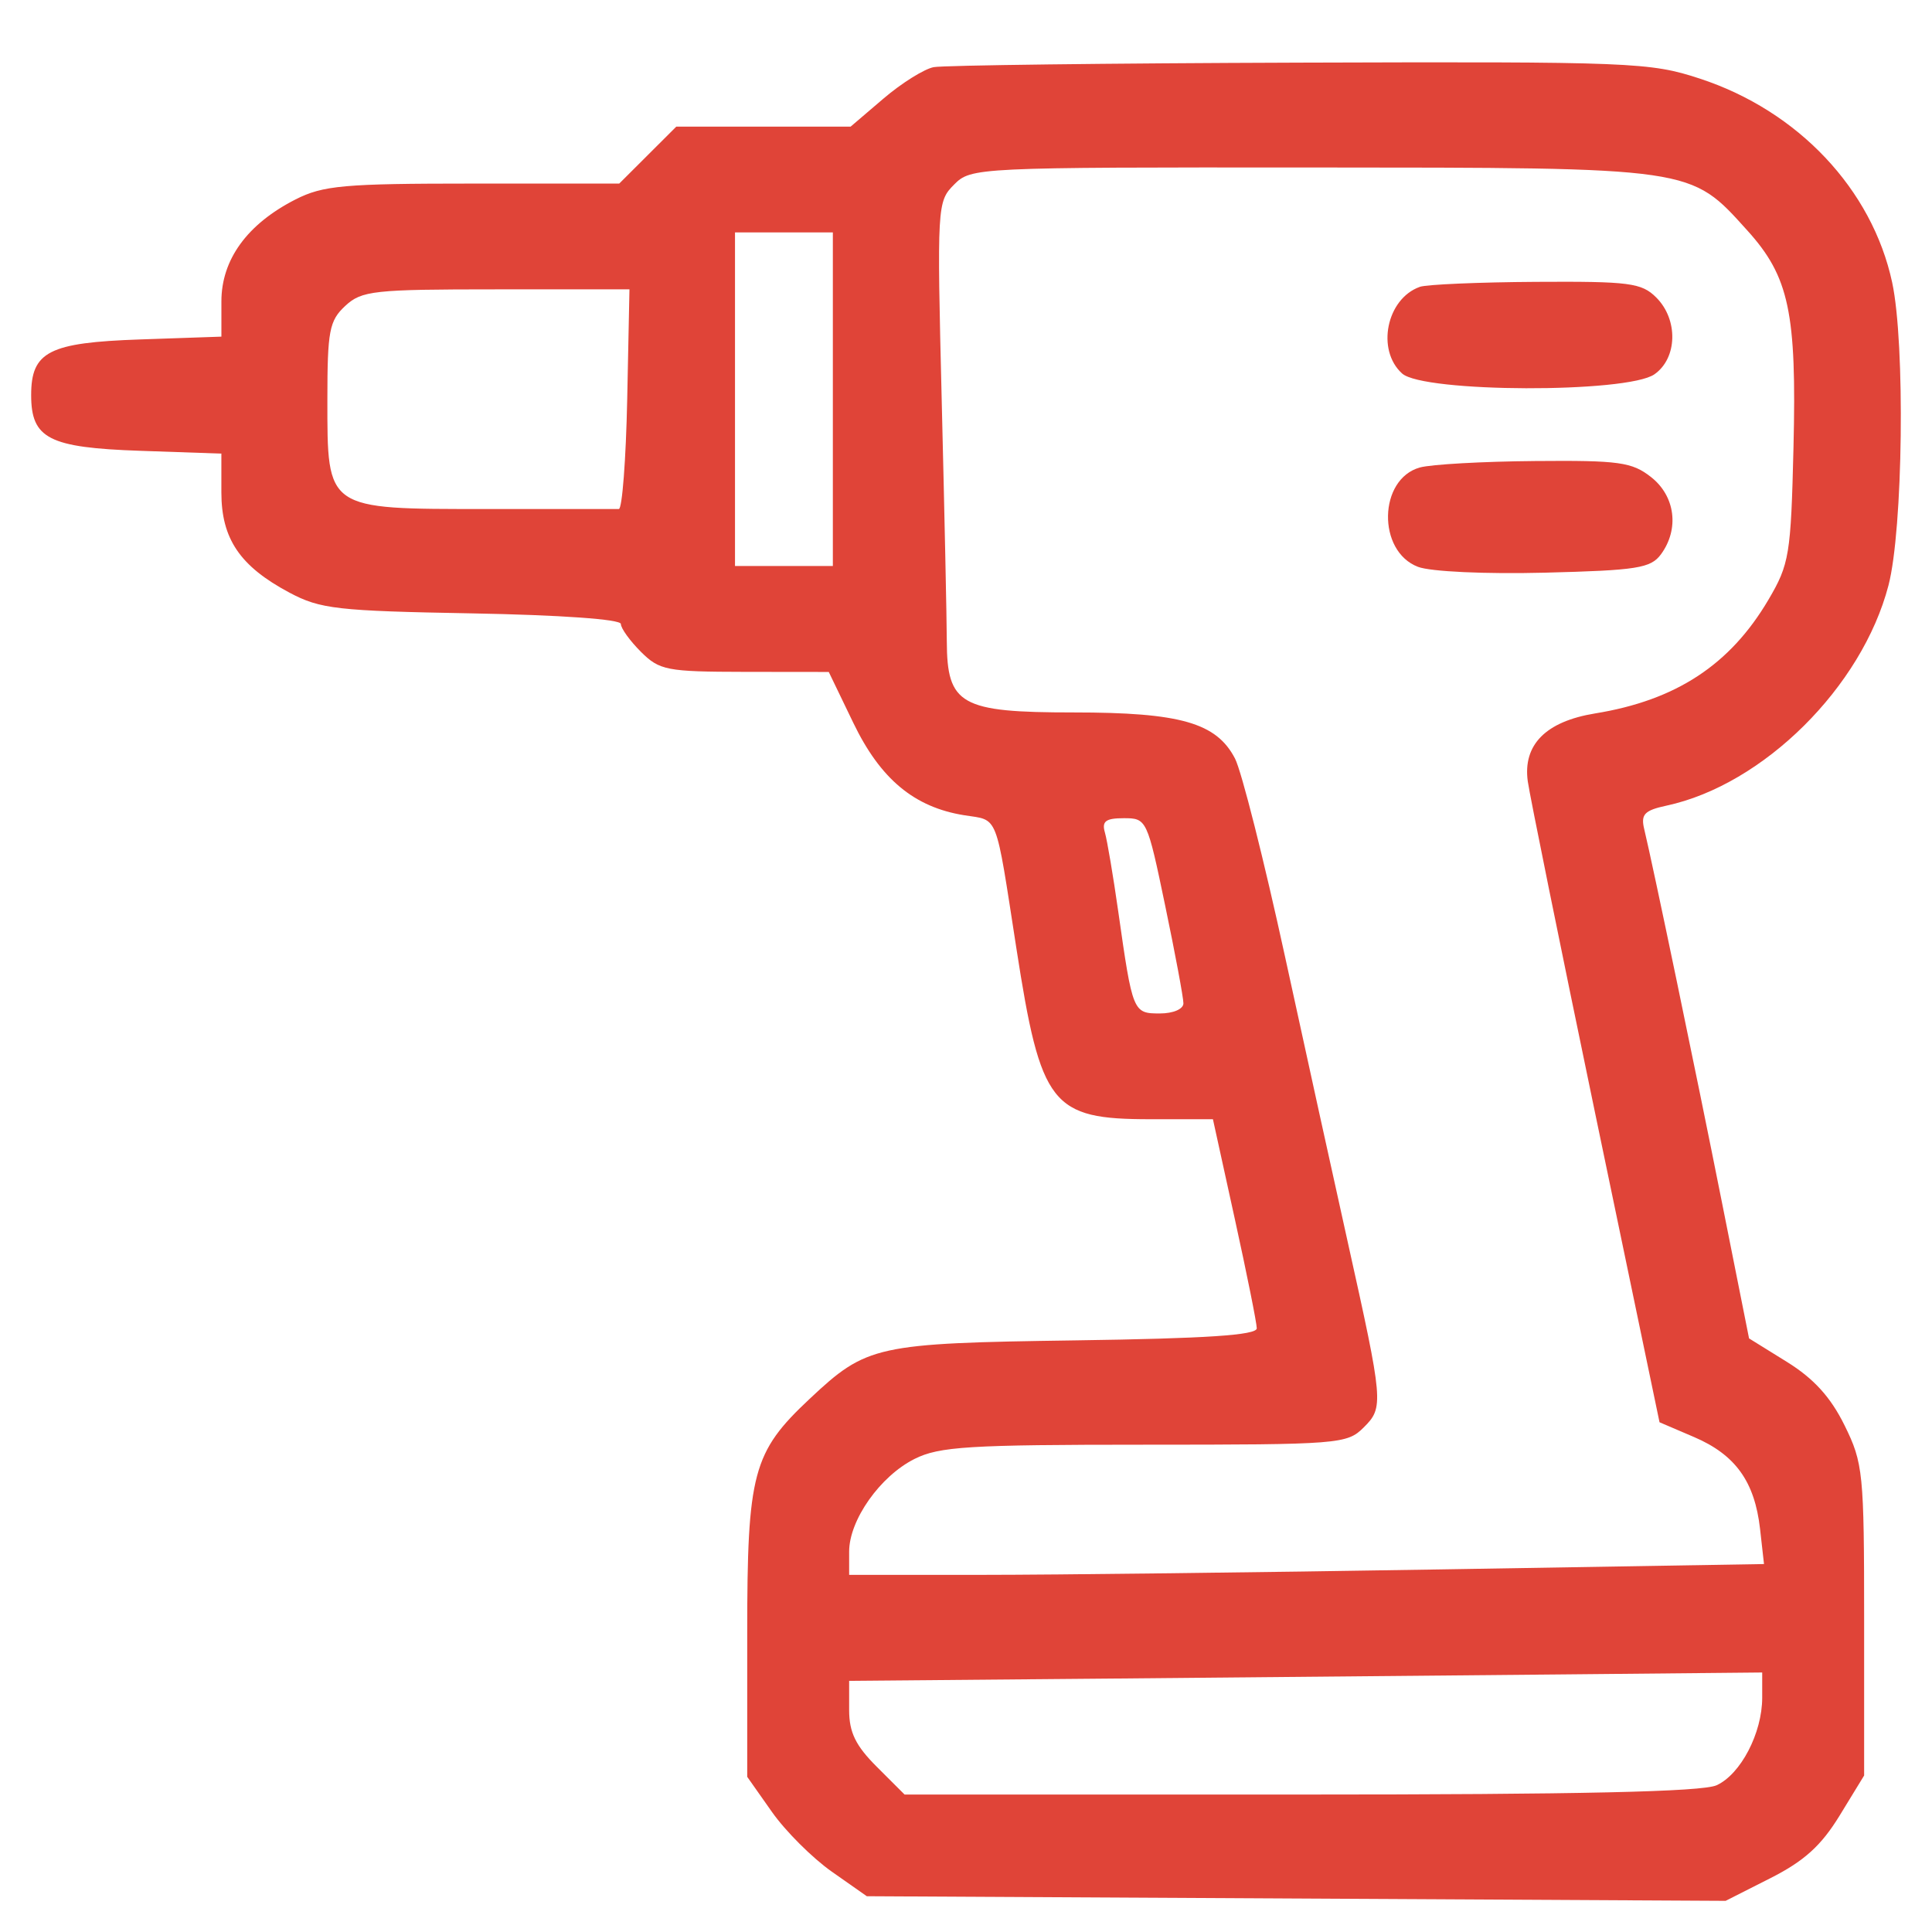
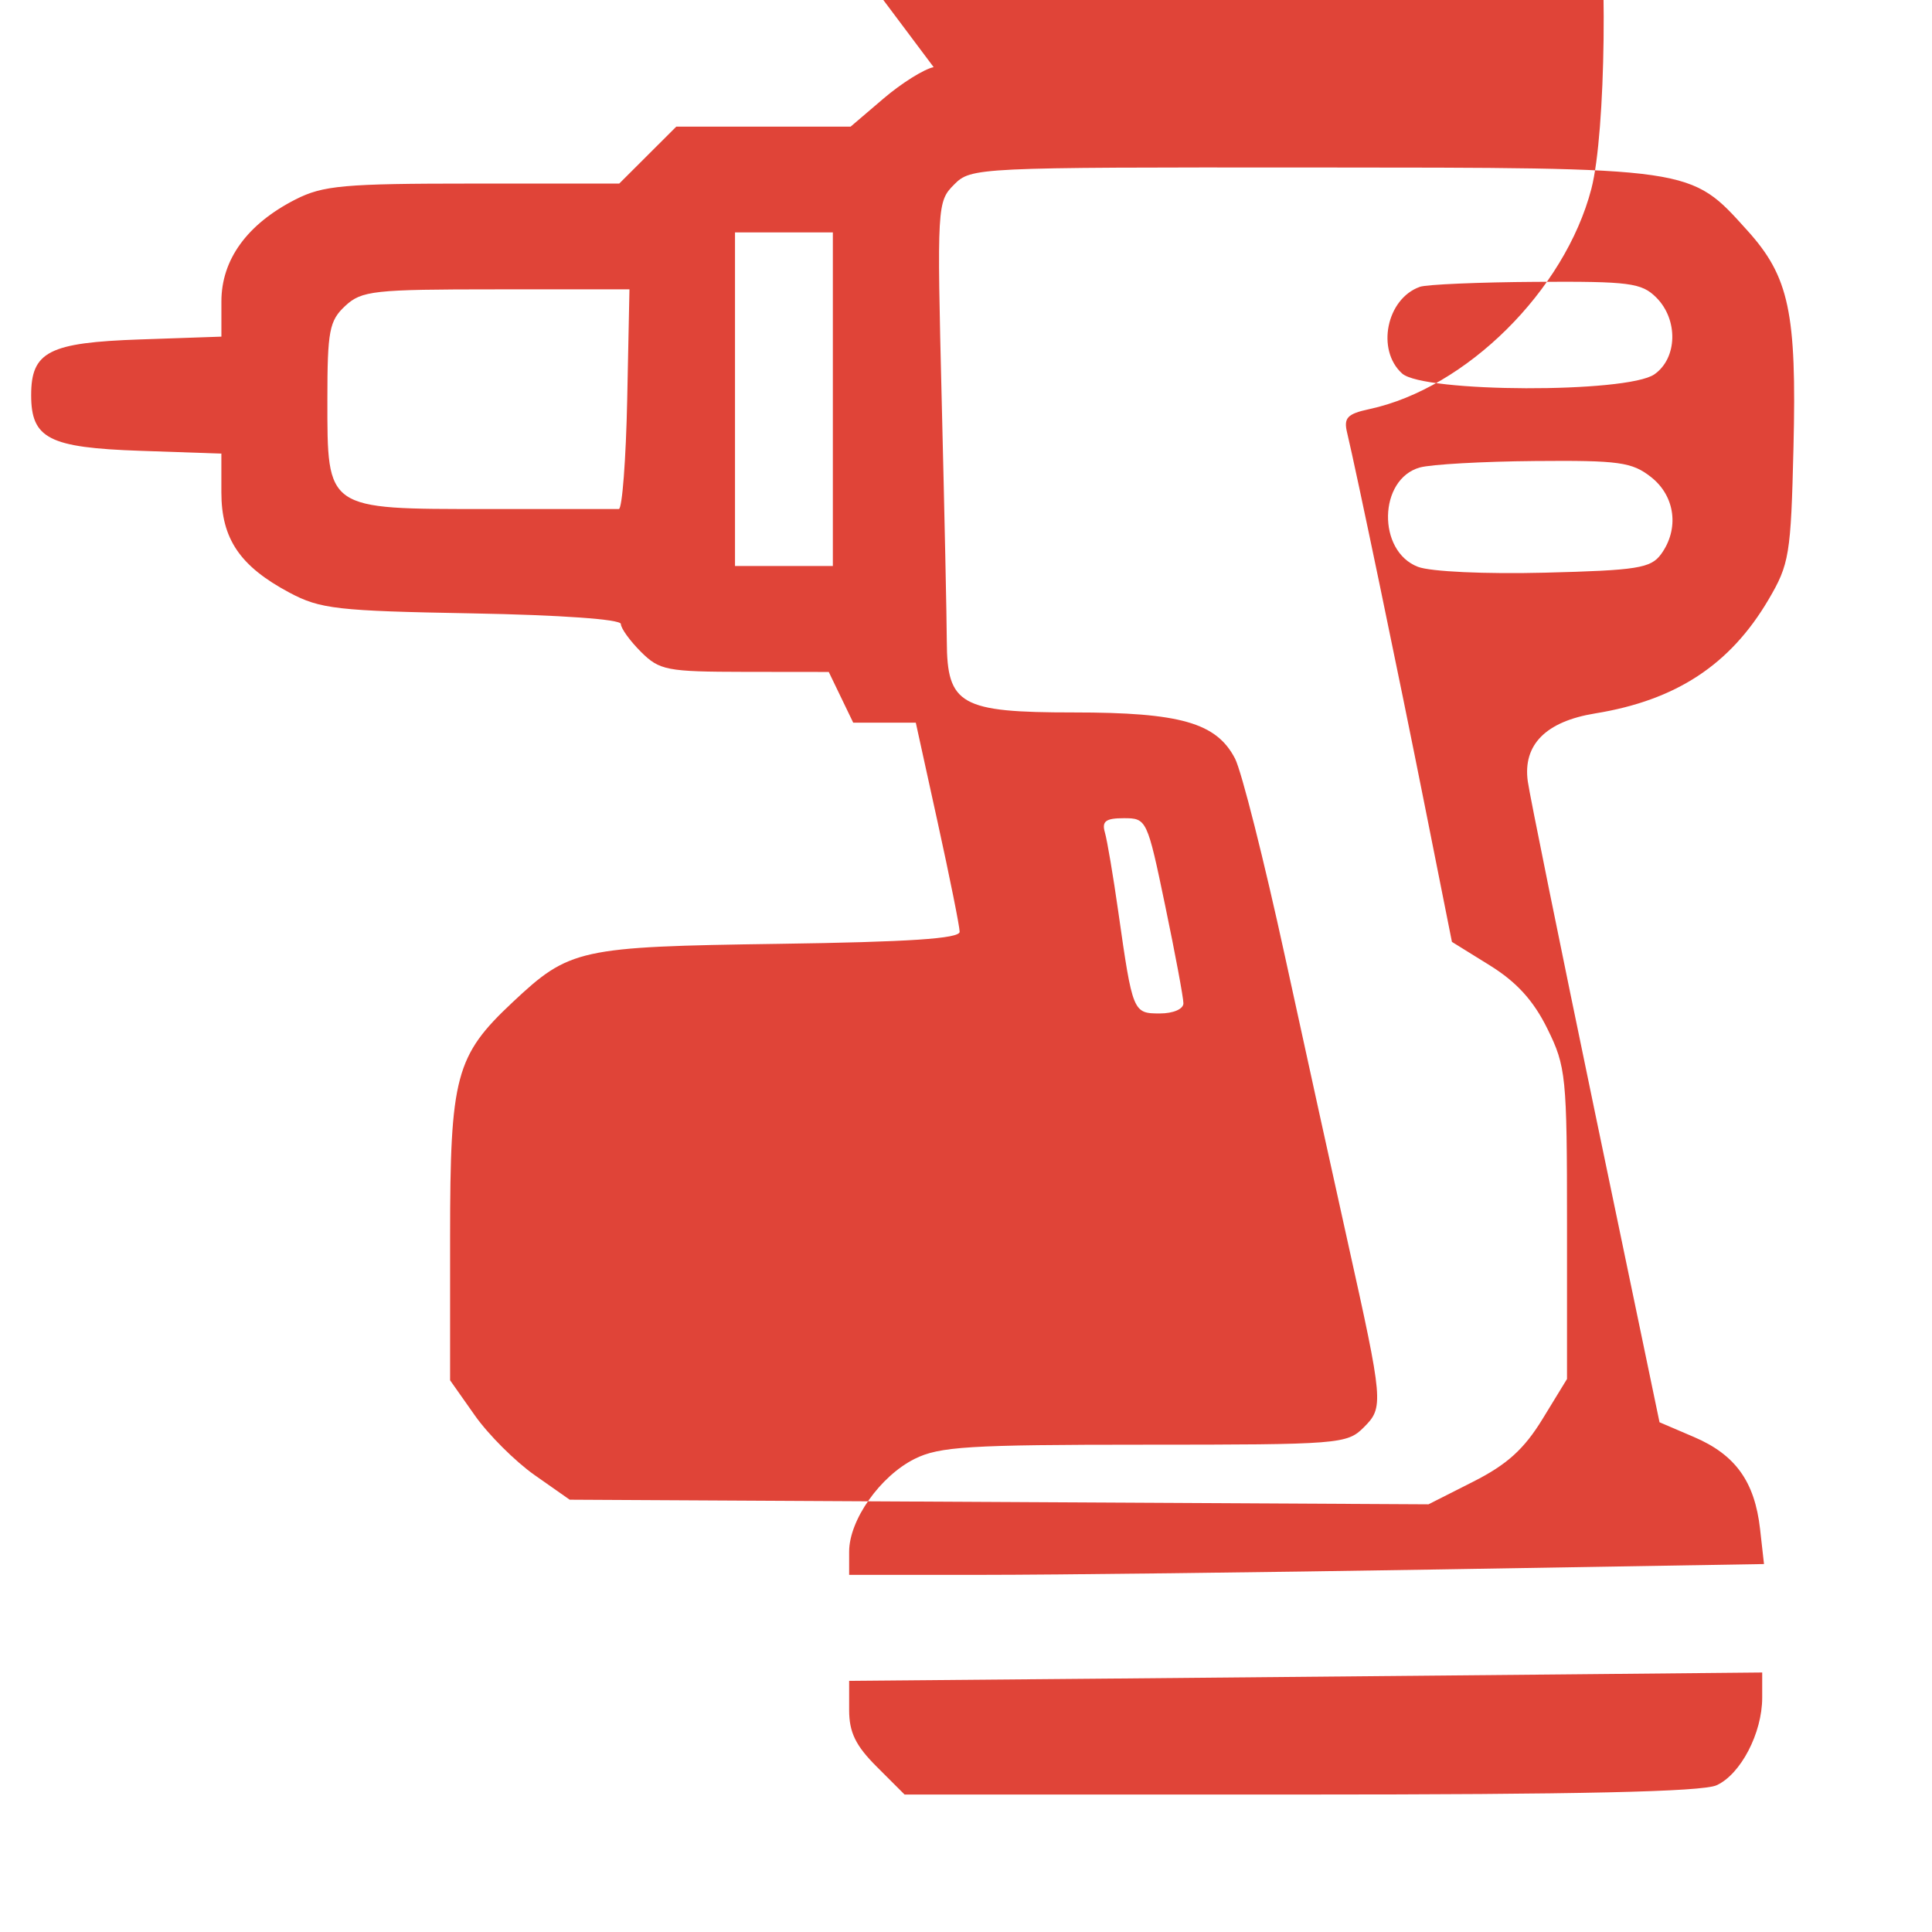
<svg xmlns="http://www.w3.org/2000/svg" width="62" height="62" fill="none" viewBox="0 0 62 62">
-   <path fill="#E04438" fill-rule="evenodd" d="M29.962 2.155c-.307.06-1.032.514-1.611 1.009l-1.054.9h-5.594l-.915.913-.916.914h-4.694c-4.142 0-4.811.06-5.696.51-1.55.79-2.377 1.93-2.377 3.272v1.13l-2.608.09C1.57 10.993 1 11.284 1 12.68c0 1.395.569 1.686 3.497 1.787l2.607.09v1.245c0 1.491.597 2.37 2.184 3.216.987.526 1.525.588 5.861.666 2.837.052 4.775.19 4.775.34 0 .138.29.54.642.892.599.597.827.641 3.336.645l2.694.003.785 1.628c.871 1.809 1.956 2.713 3.562 2.97 1.113.177.99-.135 1.674 4.272.784 5.054 1.12 5.483 4.299 5.483h2.008l.703 3.204c.387 1.761.704 3.34.704 3.506 0 .22-1.618.327-5.821.387-6.4.092-6.694.156-8.526 1.875-1.83 1.716-2.005 2.375-2.005 7.52v4.611l.793 1.126c.435.619 1.299 1.48 1.919 1.916l1.126.79 13.78.074 13.78.074 1.436-.727c1.084-.548 1.63-1.042 2.223-2.01l.786-1.285v-4.982c0-4.735-.031-5.045-.63-6.258-.444-.902-.986-1.498-1.846-2.032l-1.217-.755-.87-4.365c-.831-4.176-2.208-10.786-2.495-11.982-.113-.47.008-.598.714-.75 3.11-.668 6.274-3.807 7.125-7.067.468-1.792.54-7.759.119-9.722-.643-2.991-3.02-5.51-6.175-6.543-1.596-.523-2.156-.546-12.848-.512-6.148.02-11.43.085-11.737.145Zm.657 3.768c-.545.544-.552.674-.397 6.984.087 3.537.16 6.989.162 7.671.008 2.041.442 2.285 4.069 2.285 3.424 0 4.584.331 5.18 1.48.21.407.932 3.265 1.604 6.352.673 3.088 1.576 7.2 2.008 9.139 1.154 5.19 1.166 5.328.517 5.975-.534.533-.784.552-7.028.553-5.643 0-6.593.059-7.386.457-1.105.554-2.098 1.962-2.098 2.975v.745h4.25c2.338 0 8.945-.079 14.68-.174l10.429-.173-.127-1.128c-.172-1.519-.791-2.38-2.119-2.948l-1.107-.474-2.06-9.888c-1.132-5.439-2.108-10.245-2.168-10.681-.161-1.174.579-1.92 2.16-2.178 2.598-.422 4.333-1.56 5.564-3.65.67-1.139.72-1.437.803-4.884.105-4.328-.14-5.479-1.476-6.959-1.852-2.05-1.655-2.02-13.983-2.027-10.787-.006-10.93 0-11.478.548Zm-7.032 6.887v5.353h3.14V7.458h-3.14v5.352Zm21.976-3.604c-1.068.38-1.404 2.026-.568 2.78.682.616 7.224.637 8.097.026.74-.517.77-1.756.059-2.465-.471-.47-.857-.52-3.86-.502-1.834.011-3.512.084-3.728.16Zm-34.485.612c-.51.475-.572.798-.572 3.002 0 3.557-.062 3.515 5.101 3.515h4.252c.107.001.229-1.585.269-3.524l.072-3.525h-4.274c-3.94 0-4.32.041-4.848.532Zm34.488 5.184c-1.332.37-1.376 2.689-.06 3.189.404.154 2.159.235 4.069.187 2.965-.075 3.4-.144 3.728-.591.594-.812.458-1.867-.319-2.477-.612-.481-1.026-.539-3.728-.515-1.671.014-3.332.107-3.69.207ZM35.457 26.714c.073.251.267 1.397.43 2.545.46 3.232.473 3.264 1.333 3.264.43 0 .757-.14.757-.326 0-.18-.263-1.59-.585-3.133-.577-2.771-.594-2.807-1.326-2.807-.582 0-.713.098-.609.457Zm.1 27.154-8.307.072v.937c0 .716.208 1.144.89 1.824l.889.888H41.73c8.942 0 12.897-.088 13.357-.298.774-.352 1.464-1.676 1.464-2.81v-.809l-6.345.061c-3.49.034-10.082.095-14.65.135Z" clip-rule="evenodd" />
+   <path fill="#E04438" fill-rule="evenodd" d="M29.962 2.155c-.307.06-1.032.514-1.611 1.009l-1.054.9h-5.594l-.915.913-.916.914h-4.694c-4.142 0-4.811.06-5.696.51-1.55.79-2.377 1.93-2.377 3.272v1.13l-2.608.09C1.57 10.993 1 11.284 1 12.68c0 1.395.569 1.686 3.497 1.787l2.607.09v1.245c0 1.491.597 2.37 2.184 3.216.987.526 1.525.588 5.861.666 2.837.052 4.775.19 4.775.34 0 .138.29.54.642.892.599.597.827.641 3.336.645l2.694.003.785 1.628h2.008l.703 3.204c.387 1.761.704 3.34.704 3.506 0 .22-1.618.327-5.821.387-6.4.092-6.694.156-8.526 1.875-1.83 1.716-2.005 2.375-2.005 7.52v4.611l.793 1.126c.435.619 1.299 1.48 1.919 1.916l1.126.79 13.78.074 13.78.074 1.436-.727c1.084-.548 1.63-1.042 2.223-2.01l.786-1.285v-4.982c0-4.735-.031-5.045-.63-6.258-.444-.902-.986-1.498-1.846-2.032l-1.217-.755-.87-4.365c-.831-4.176-2.208-10.786-2.495-11.982-.113-.47.008-.598.714-.75 3.11-.668 6.274-3.807 7.125-7.067.468-1.792.54-7.759.119-9.722-.643-2.991-3.02-5.51-6.175-6.543-1.596-.523-2.156-.546-12.848-.512-6.148.02-11.43.085-11.737.145Zm.657 3.768c-.545.544-.552.674-.397 6.984.087 3.537.16 6.989.162 7.671.008 2.041.442 2.285 4.069 2.285 3.424 0 4.584.331 5.18 1.48.21.407.932 3.265 1.604 6.352.673 3.088 1.576 7.2 2.008 9.139 1.154 5.19 1.166 5.328.517 5.975-.534.533-.784.552-7.028.553-5.643 0-6.593.059-7.386.457-1.105.554-2.098 1.962-2.098 2.975v.745h4.25c2.338 0 8.945-.079 14.68-.174l10.429-.173-.127-1.128c-.172-1.519-.791-2.38-2.119-2.948l-1.107-.474-2.06-9.888c-1.132-5.439-2.108-10.245-2.168-10.681-.161-1.174.579-1.92 2.16-2.178 2.598-.422 4.333-1.56 5.564-3.65.67-1.139.72-1.437.803-4.884.105-4.328-.14-5.479-1.476-6.959-1.852-2.05-1.655-2.02-13.983-2.027-10.787-.006-10.93 0-11.478.548Zm-7.032 6.887v5.353h3.14V7.458h-3.14v5.352Zm21.976-3.604c-1.068.38-1.404 2.026-.568 2.78.682.616 7.224.637 8.097.026.74-.517.77-1.756.059-2.465-.471-.47-.857-.52-3.86-.502-1.834.011-3.512.084-3.728.16Zm-34.485.612c-.51.475-.572.798-.572 3.002 0 3.557-.062 3.515 5.101 3.515h4.252c.107.001.229-1.585.269-3.524l.072-3.525h-4.274c-3.94 0-4.32.041-4.848.532Zm34.488 5.184c-1.332.37-1.376 2.689-.06 3.189.404.154 2.159.235 4.069.187 2.965-.075 3.4-.144 3.728-.591.594-.812.458-1.867-.319-2.477-.612-.481-1.026-.539-3.728-.515-1.671.014-3.332.107-3.69.207ZM35.457 26.714c.073.251.267 1.397.43 2.545.46 3.232.473 3.264 1.333 3.264.43 0 .757-.14.757-.326 0-.18-.263-1.59-.585-3.133-.577-2.771-.594-2.807-1.326-2.807-.582 0-.713.098-.609.457Zm.1 27.154-8.307.072v.937c0 .716.208 1.144.89 1.824l.889.888H41.73c8.942 0 12.897-.088 13.357-.298.774-.352 1.464-1.676 1.464-2.81v-.809l-6.345.061c-3.49.034-10.082.095-14.65.135Z" clip-rule="evenodd" />
</svg>